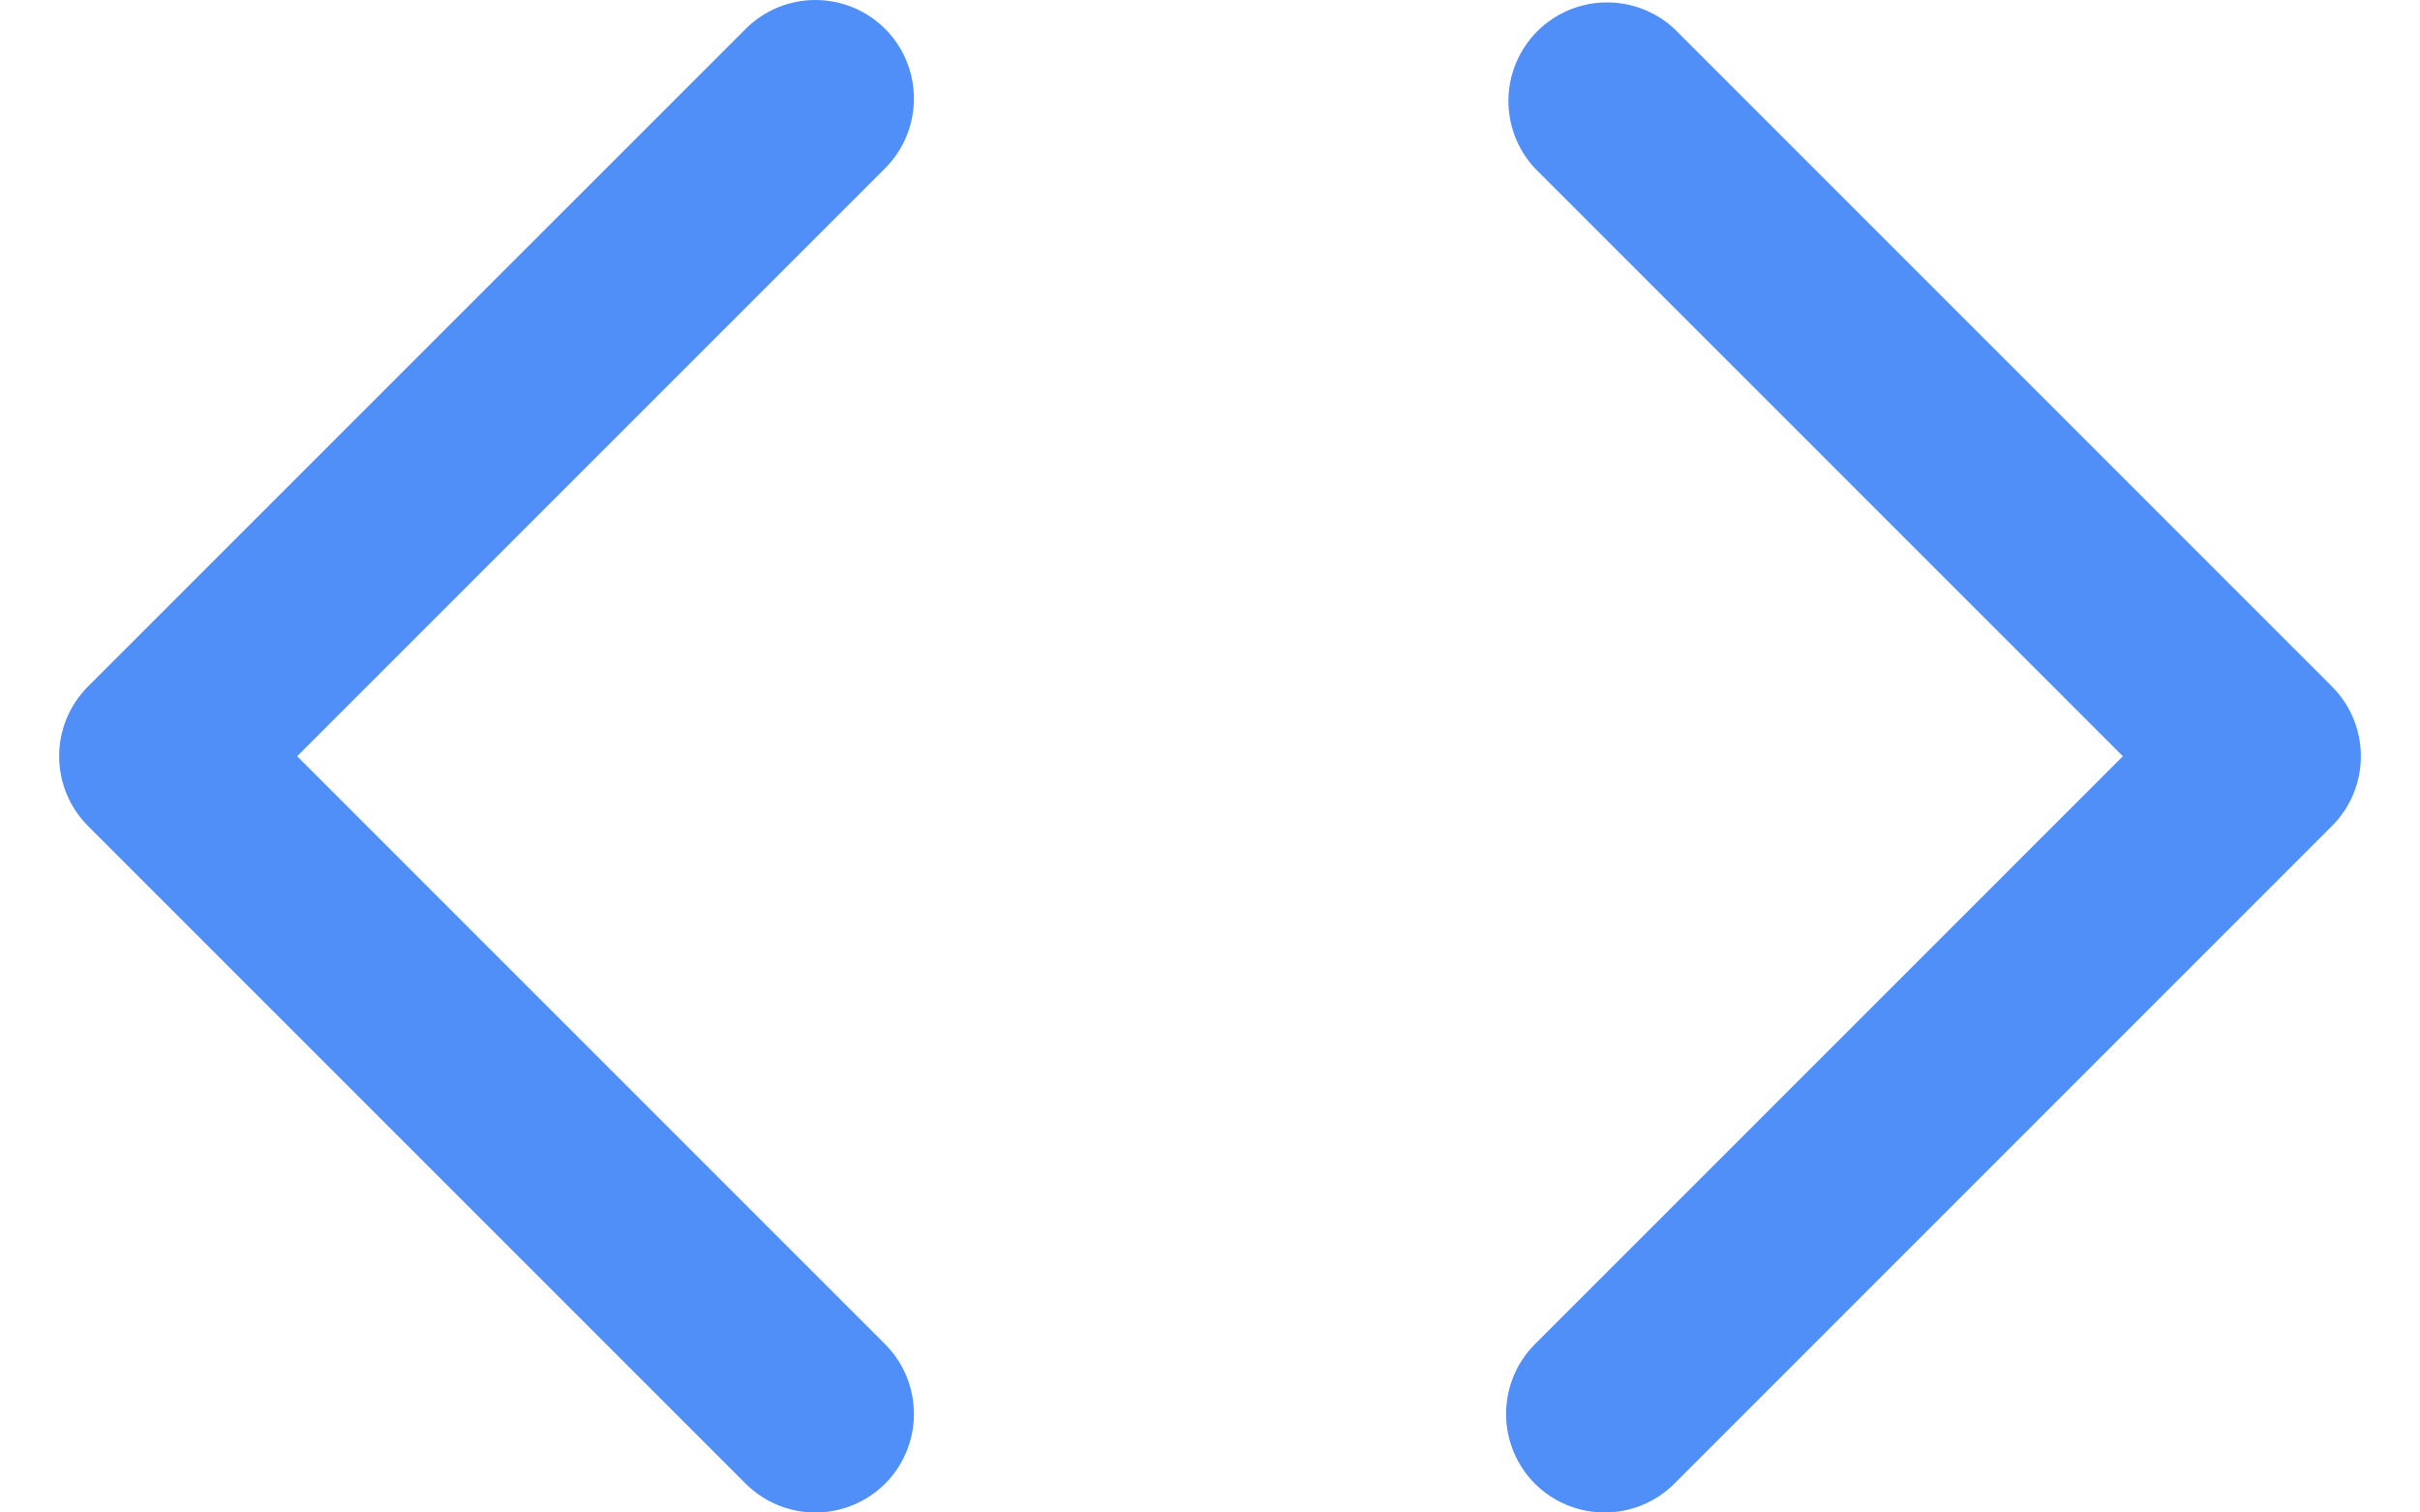
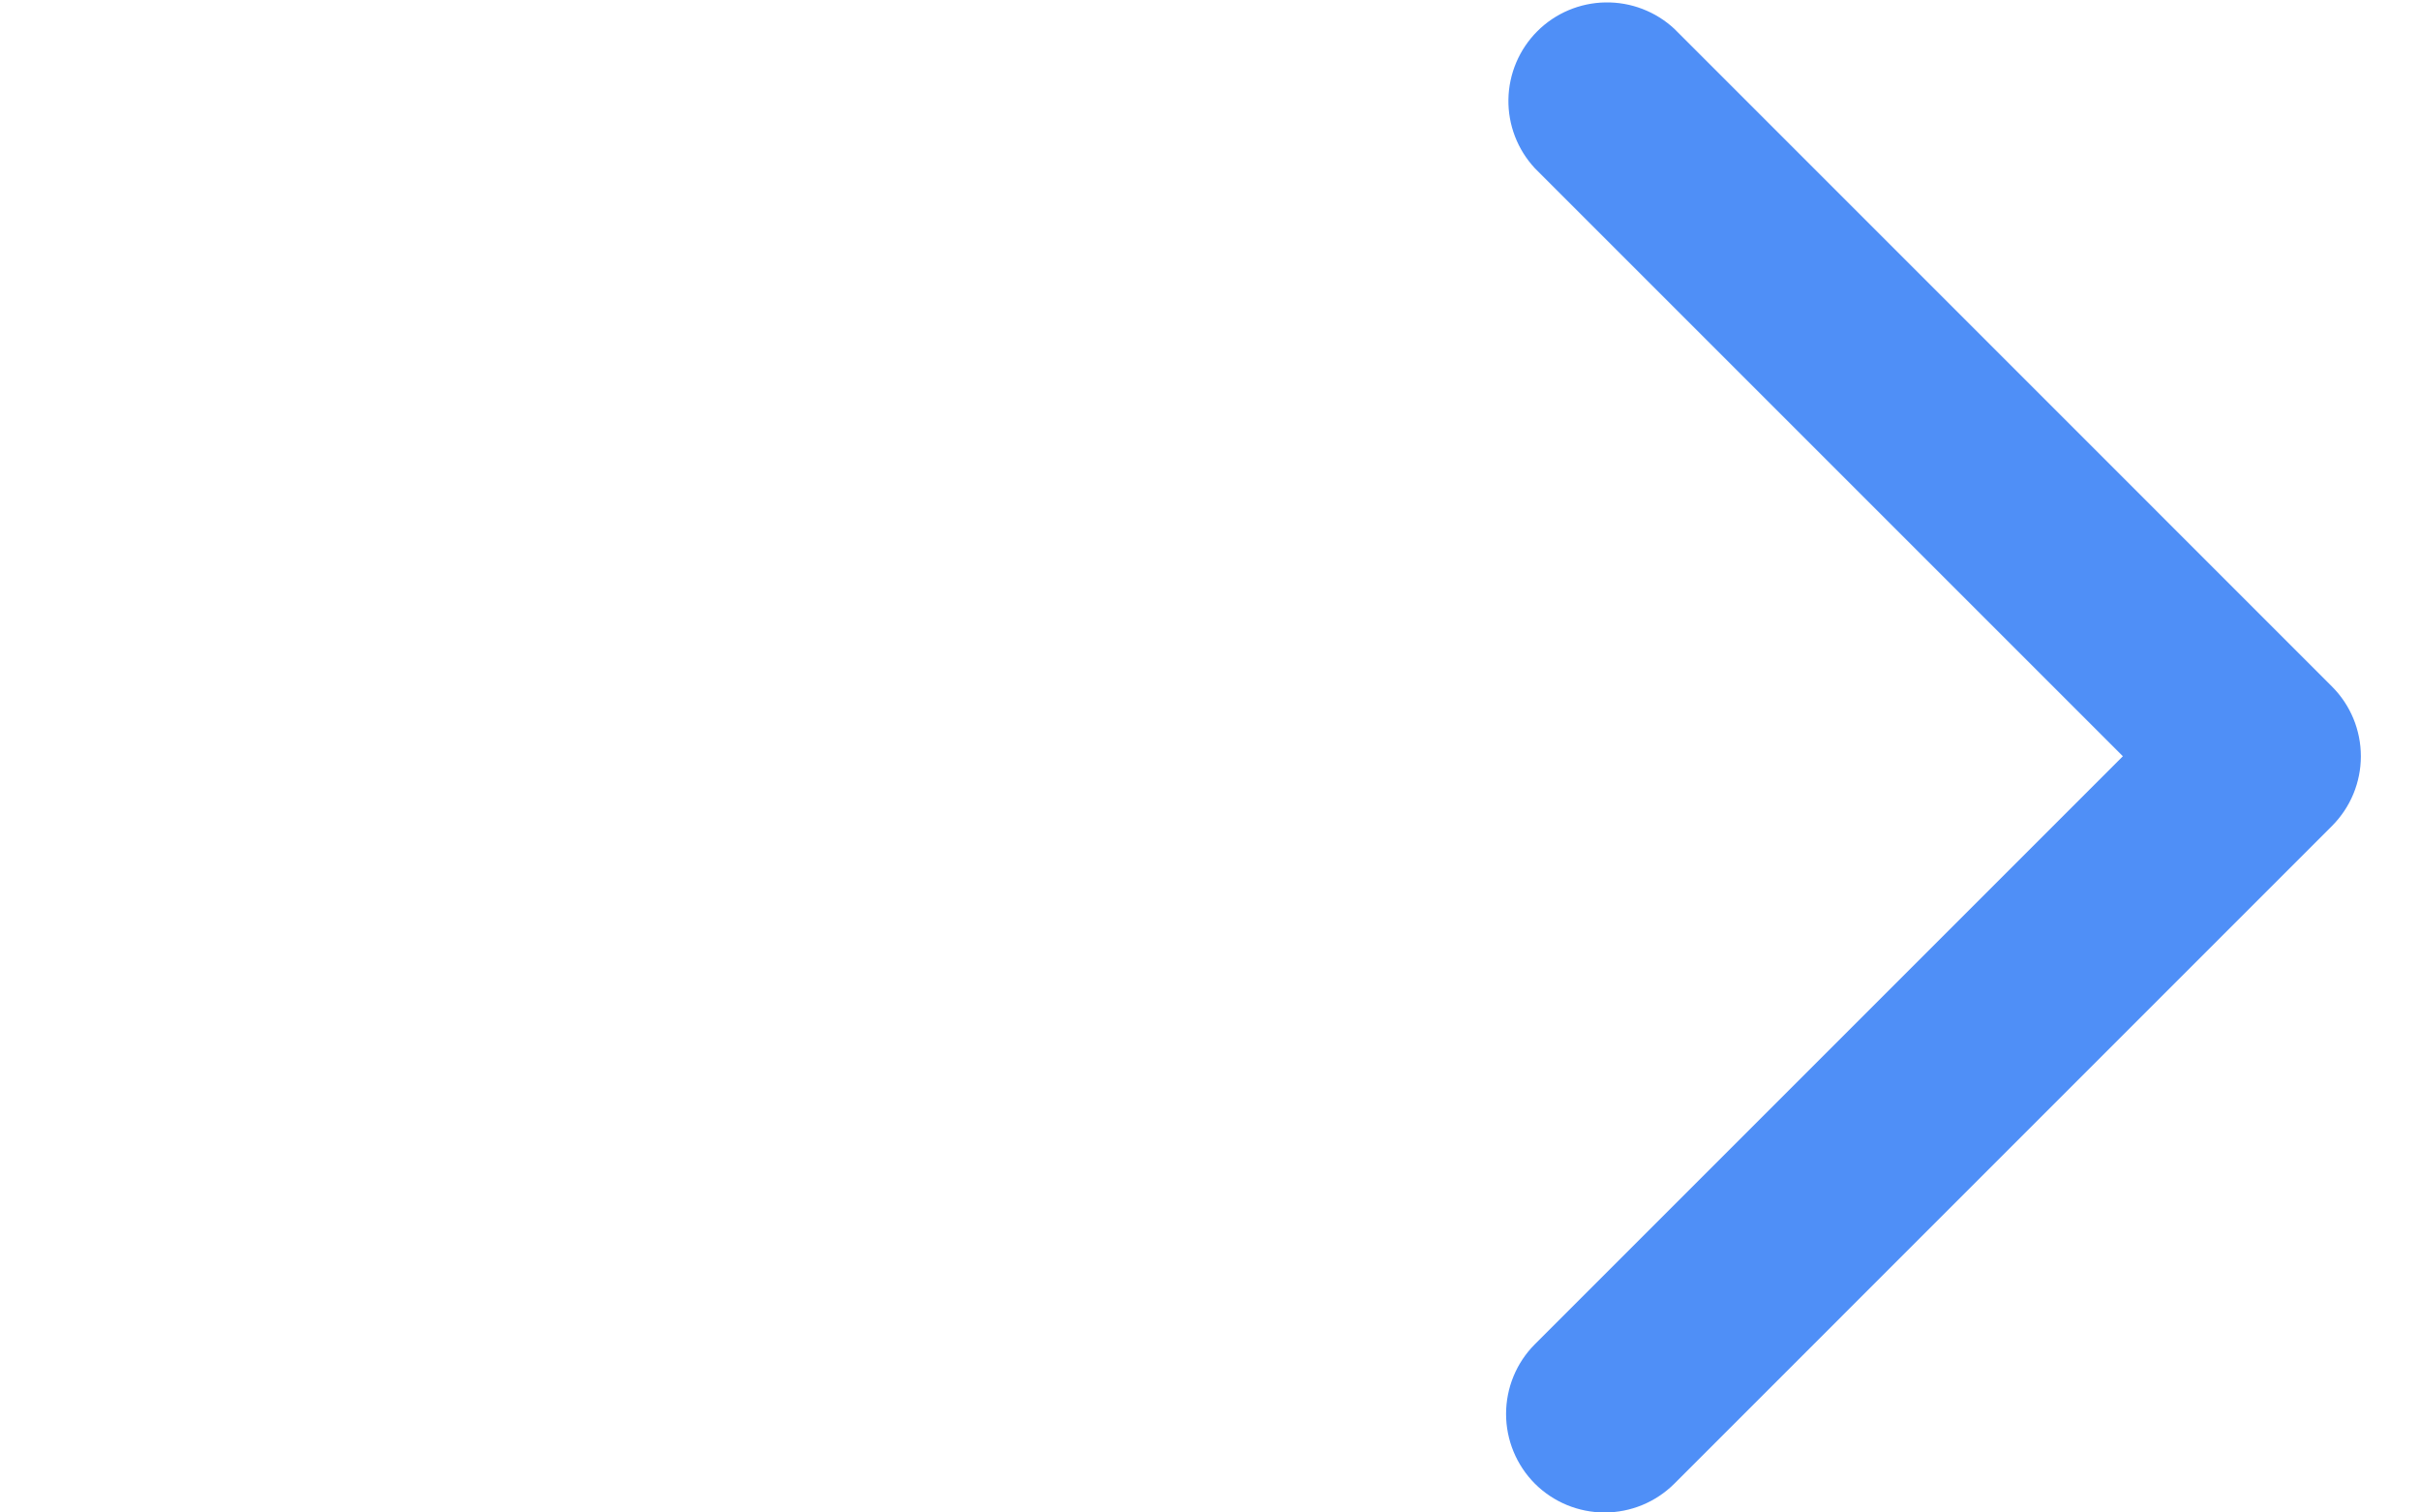
<svg xmlns="http://www.w3.org/2000/svg" width="32" height="20" viewBox="0 0 32 20" fill="none">
-   <path d="M11.704 0.382C11.459 0.137 11.127 0 10.782 0C10.436 0 10.104 0.137 9.86 0.382L1.163 9.078C0.919 9.323 0.782 9.654 0.782 10C0.782 10.346 0.919 10.677 1.163 10.922L9.86 19.619C10.104 19.863 10.436 20 10.782 20C11.127 20 11.459 19.863 11.704 19.619C11.948 19.374 12.085 19.042 12.085 18.697C12.085 18.351 11.948 18.019 11.704 17.775L3.929 10L11.704 2.225C11.948 1.981 12.085 1.649 12.085 1.303C12.085 0.958 11.948 0.626 11.704 0.382V0.382Z" fill="#4f8ff7" />
  <path d="M30.836 9.078L22.14 0.381C21.892 0.151 21.565 0.026 21.227 0.032C20.89 0.038 20.567 0.174 20.328 0.413C20.089 0.652 19.952 0.975 19.946 1.313C19.94 1.651 20.066 1.978 20.296 2.225L28.071 10L20.296 17.775C20.052 18.019 19.915 18.351 19.915 18.697C19.915 19.042 20.052 19.374 20.296 19.619C20.541 19.863 20.872 20 21.218 20C21.564 20 21.895 19.863 22.14 19.619L30.836 10.922C31.081 10.677 31.218 10.346 31.218 10C31.218 9.654 31.081 9.323 30.836 9.078Z" fill="#4f8ff7" />
</svg>